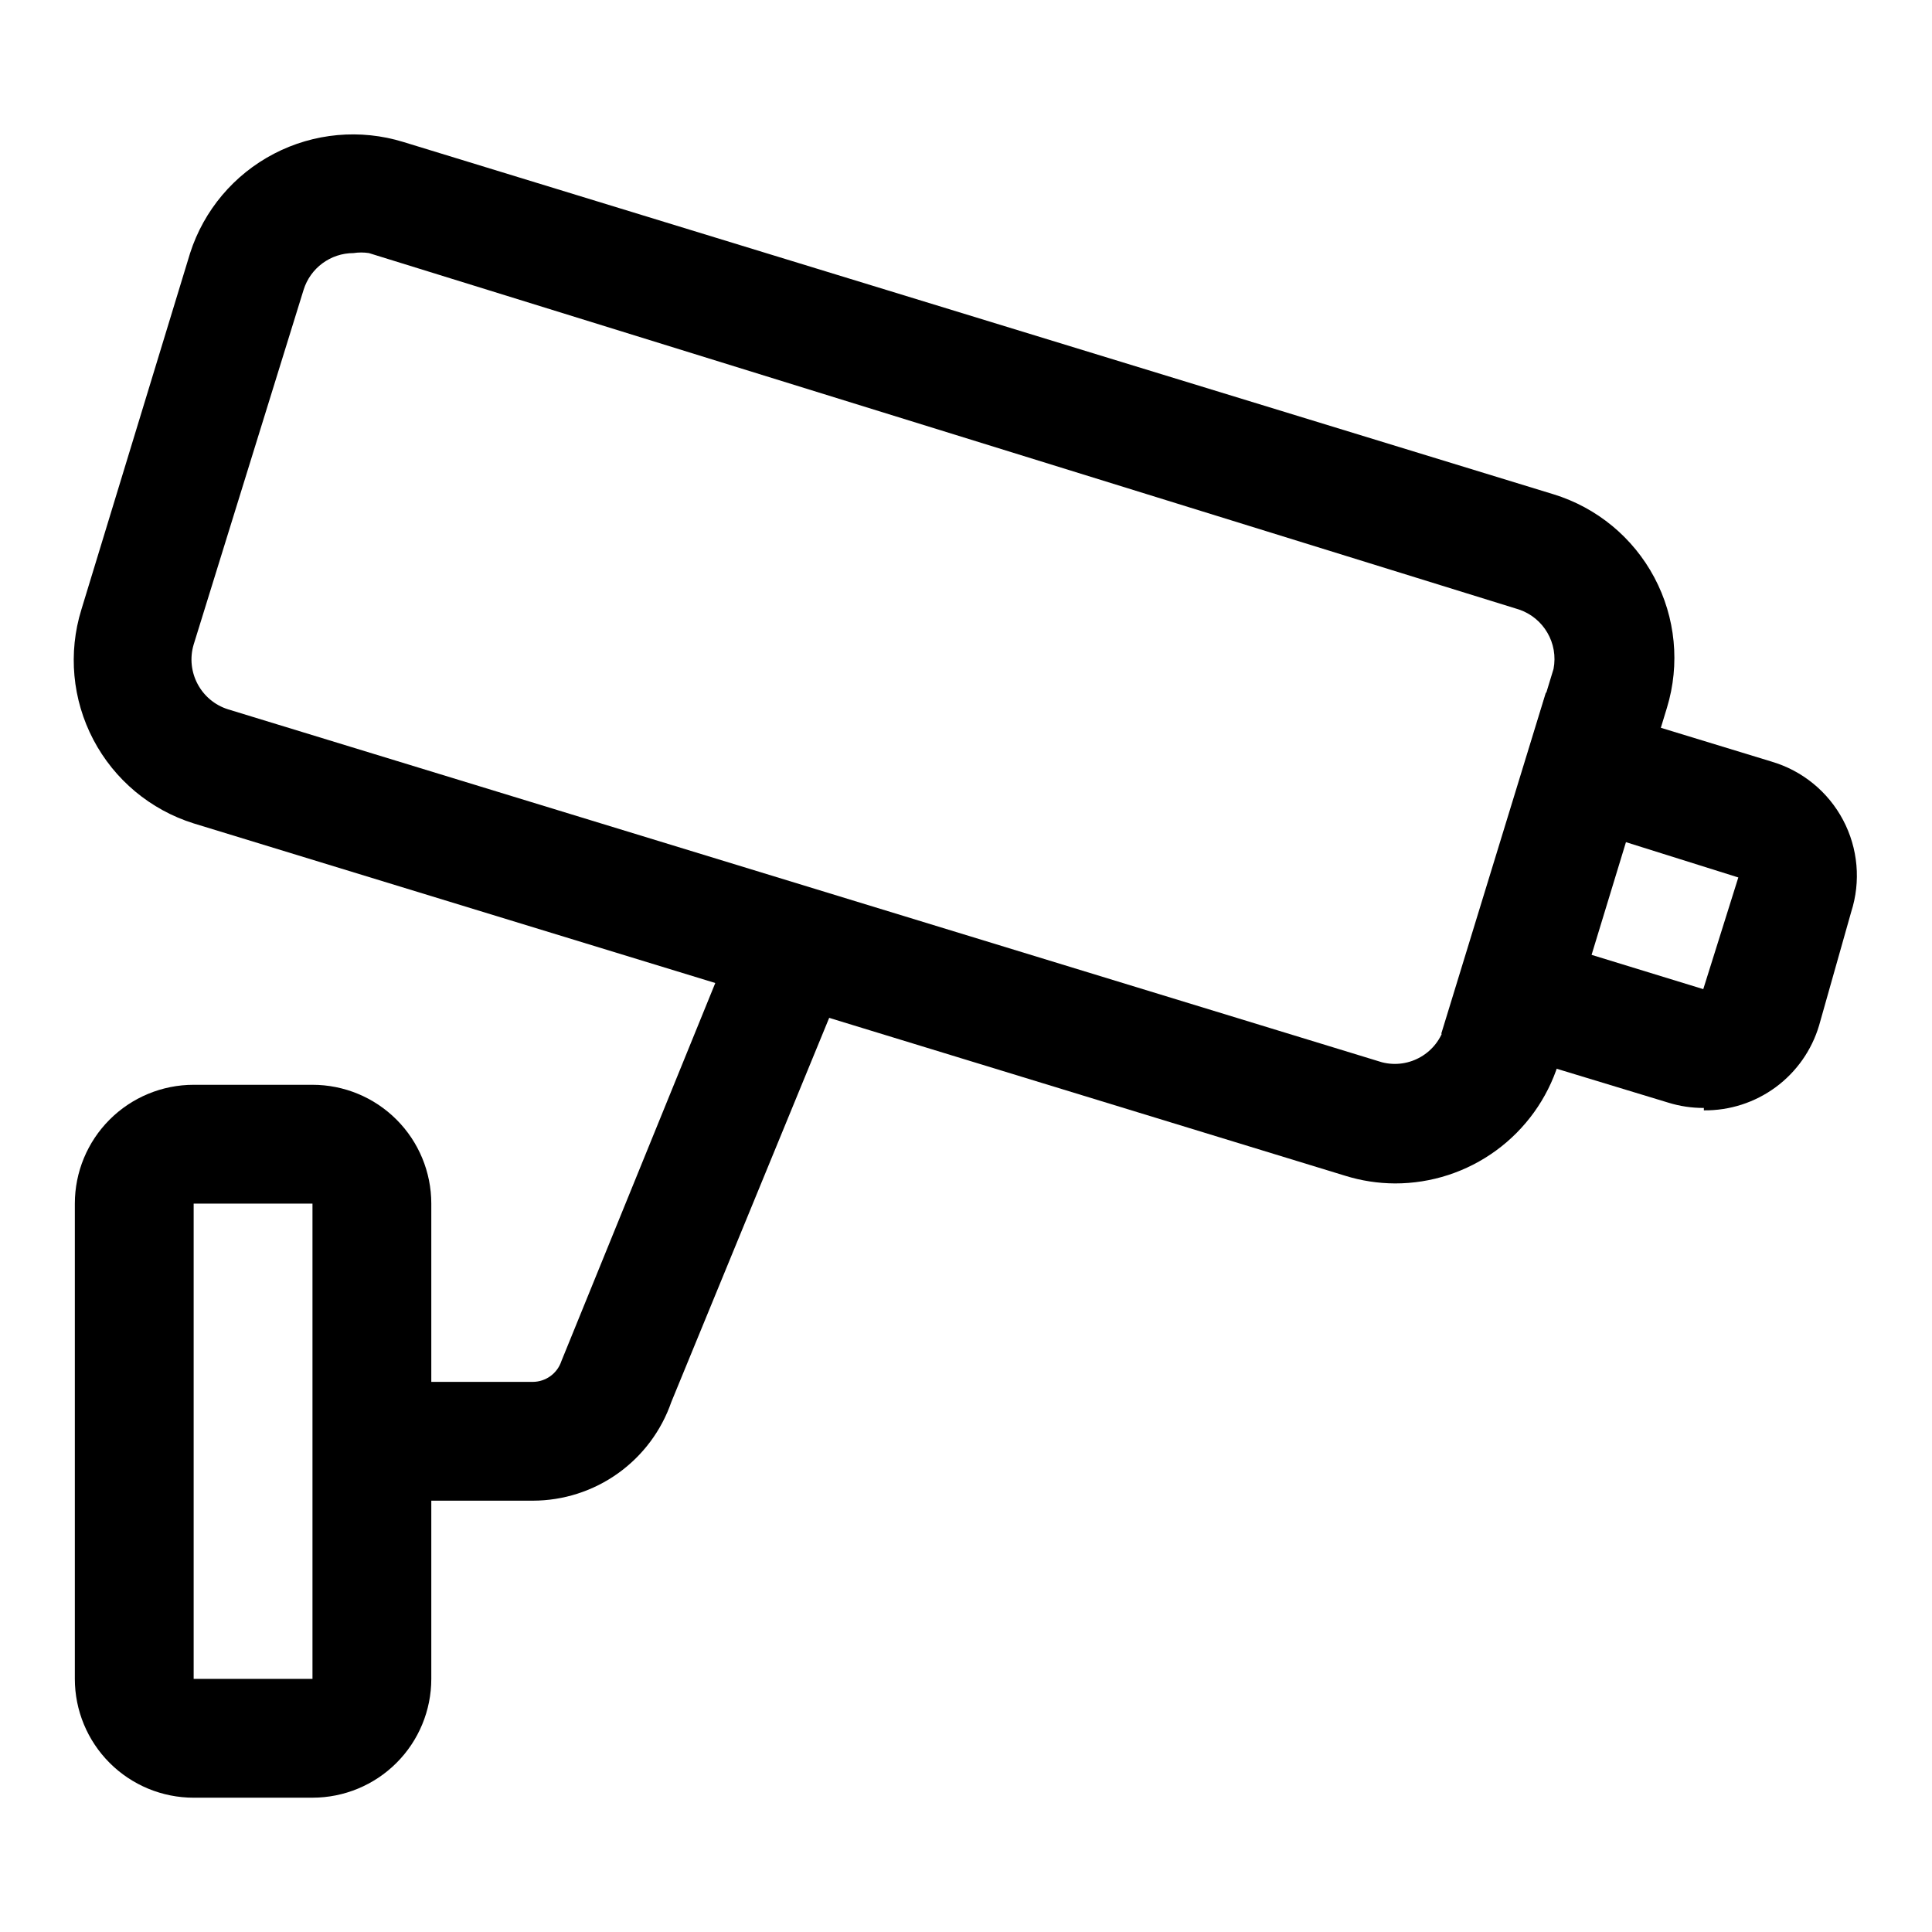
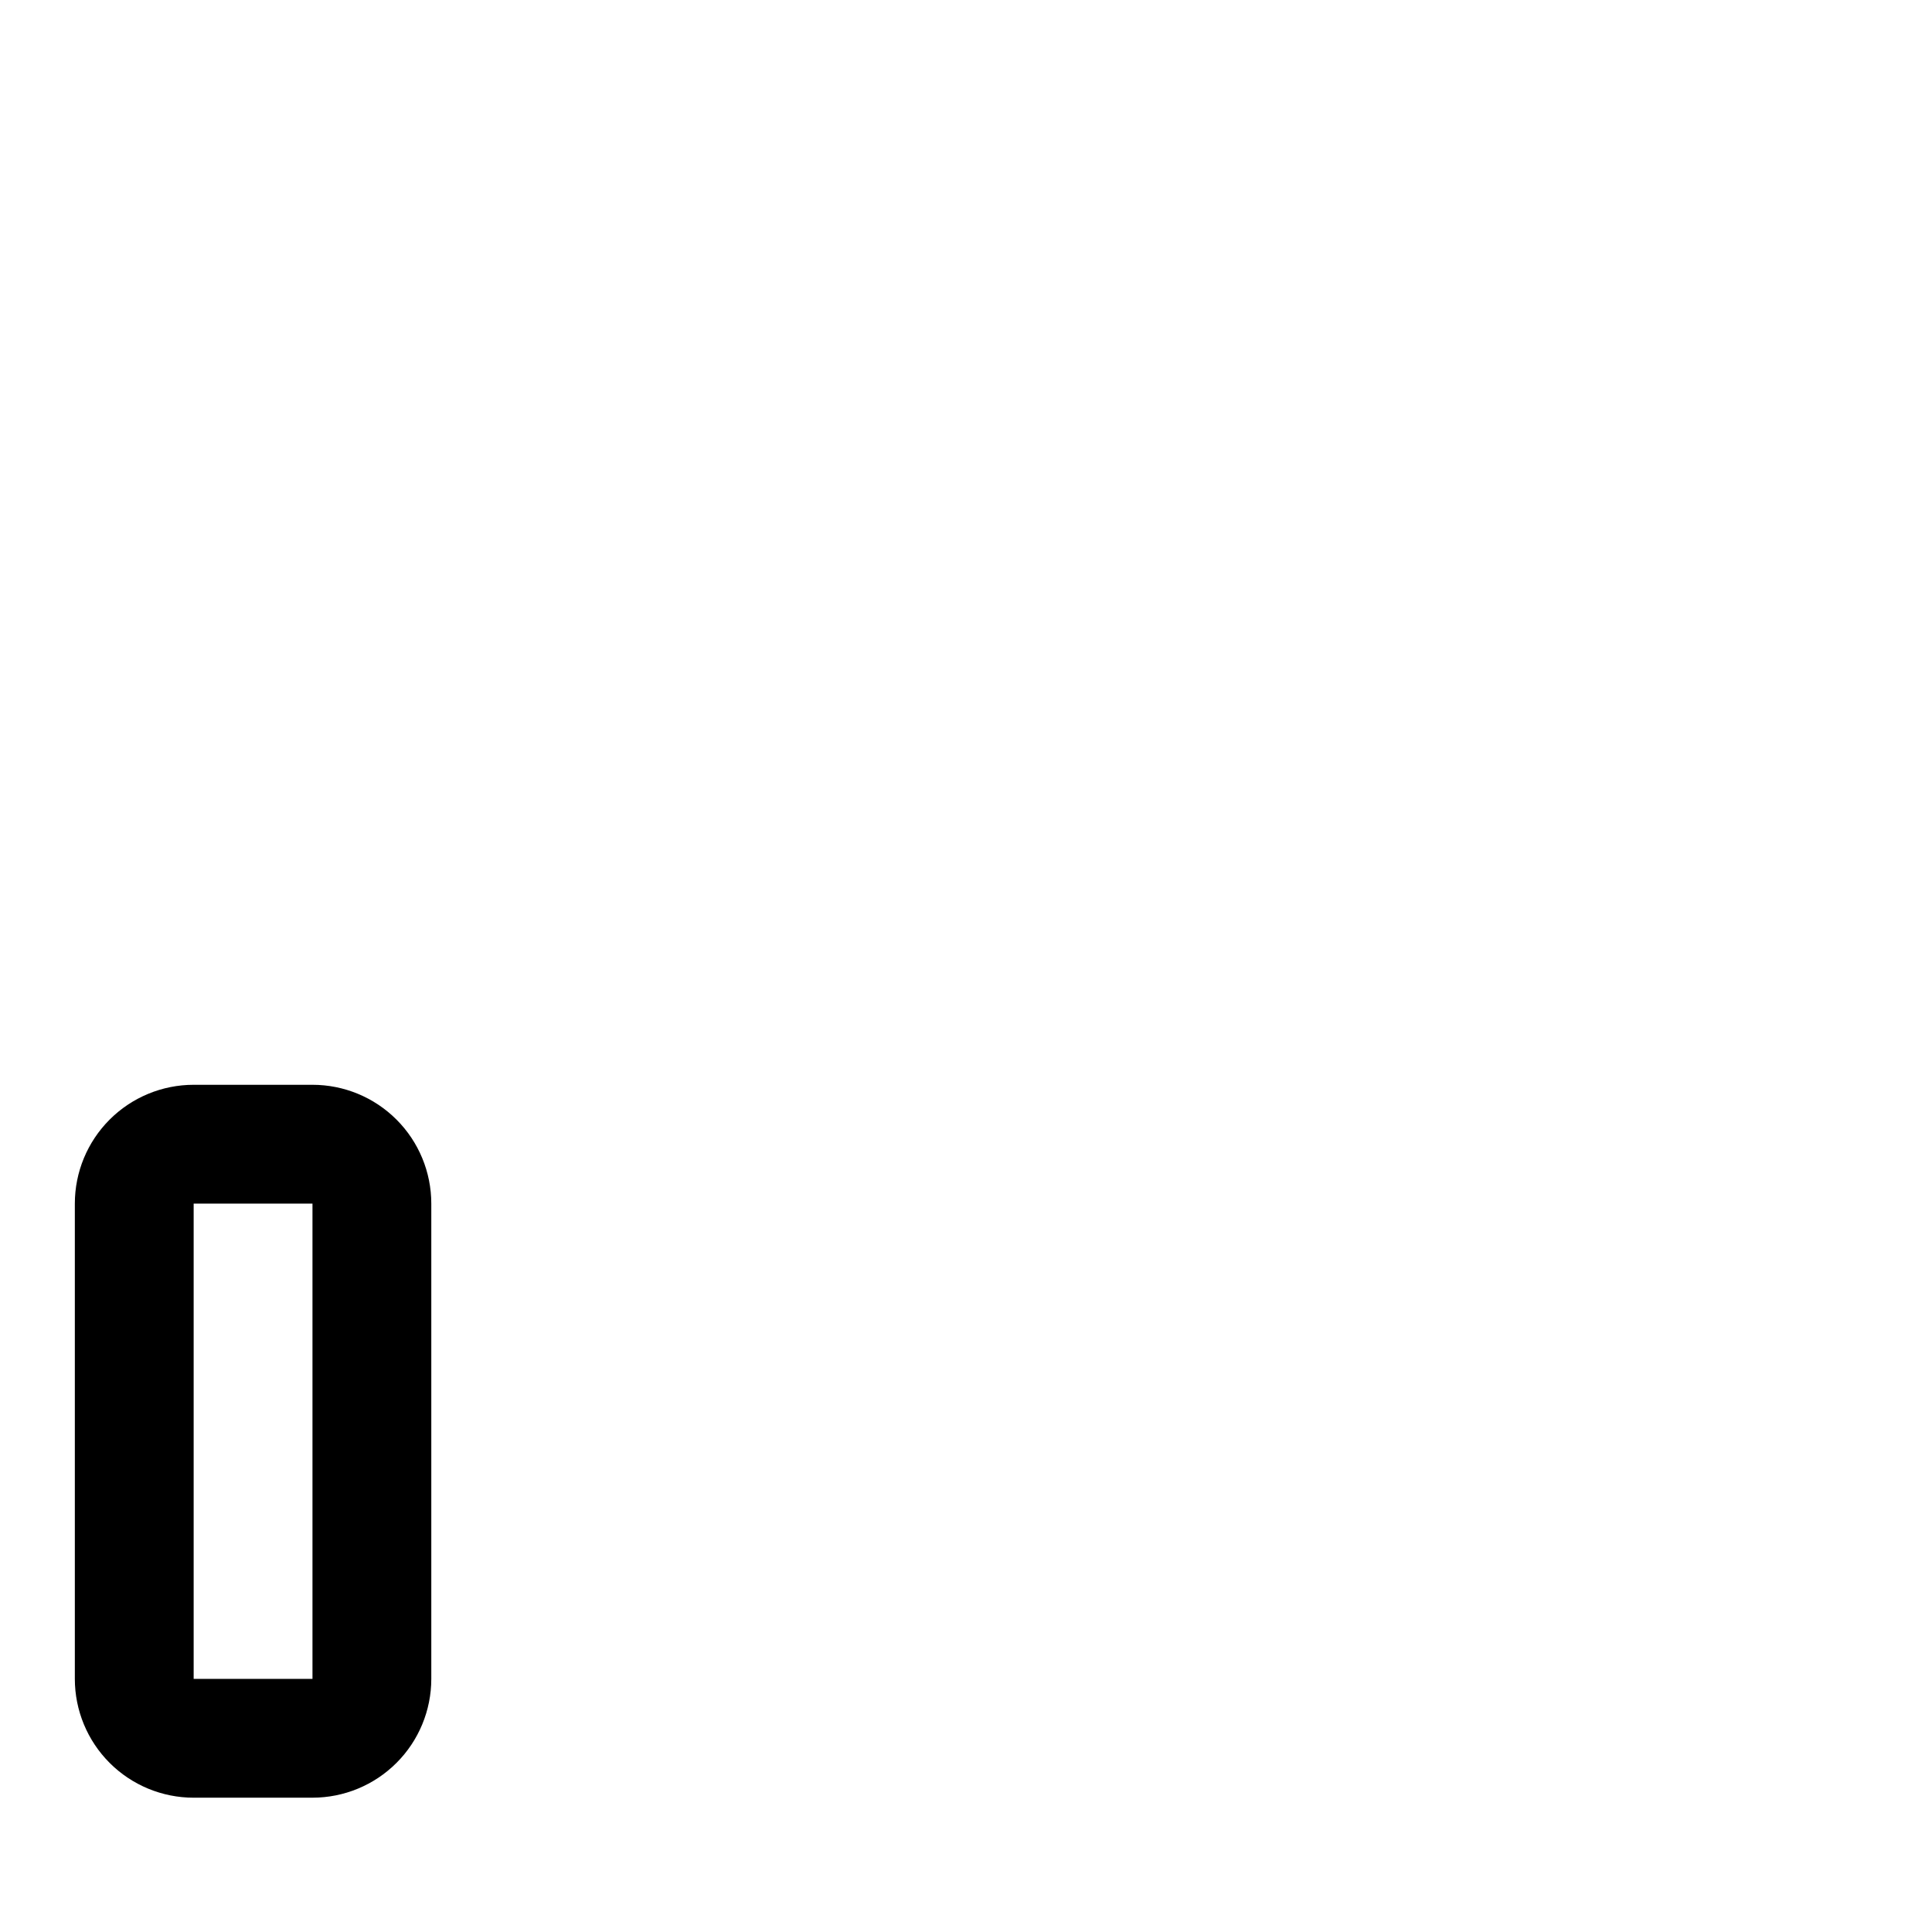
<svg xmlns="http://www.w3.org/2000/svg" fill="#000000" width="800px" height="800px" version="1.1" viewBox="144 144 512 512">
  <g>
-     <path d="m513.67 457.62c-4.488-0.02-8.945-0.707-13.227-2.047l-305.12-93.363c-11.449-3.586-21.008-11.566-26.586-22.191-5.578-10.621-6.719-23.023-3.168-34.484l28.812-94.465c3.652-11.355 11.633-20.812 22.215-26.324 10.578-5.512 22.906-6.633 34.305-3.117l304.8 93.363c11.473 3.523 21.078 11.449 26.715 22.047 5.637 10.594 6.844 22.988 3.356 34.473l-28.812 94.465c-2.91 9.191-8.68 17.219-16.465 22.91-7.789 5.691-17.184 8.75-26.828 8.734zm-276-246.55c-6.07 0.004-11.43 3.961-13.223 9.762l-29.129 93.992c-2.152 7.254 1.914 14.895 9.133 17.16l305.75 93.52c7.301 1.898 14.762-2.469 16.688-9.762l28.812-94.465c1.312-6.789-2.582-13.512-9.133-15.742l-304.8-94.465c-1.355-0.207-2.734-0.207-4.094 0z" />
-     <path d="m595.54 437.62c-3.203 0.012-6.387-0.465-9.445-1.414l-60.145-18.266 27.711-90.371 59.828 18.262v0.004c8.141 2.394 14.969 7.973 18.941 15.469 3.973 7.5 4.75 16.285 2.156 24.363l-8.504 30.07c-1.949 6.562-5.988 12.312-11.5 16.375s-12.195 6.219-19.043 6.141zm-29.914-40.621 29.758 9.133 9.289-29.598-30.07-9.445z" />
    <path d="m226.81 620.41h-31.488c-8.348 0-16.359-3.316-22.266-9.223-5.902-5.902-9.223-13.914-9.223-22.266v-125.95c0-8.352 3.32-16.363 9.223-22.266 5.906-5.906 13.918-9.223 22.266-9.223h31.488c8.352 0 16.363 3.316 22.266 9.223 5.906 5.902 9.223 13.914 9.223 22.266v125.95-0.004c0 8.352-3.316 16.363-9.223 22.266-5.902 5.906-13.914 9.223-22.266 9.223zm-31.488-157.44v125.95l31.488-0.004v-125.95z" />
-     <path d="m285.22 541.7h-42.664v-31.488h42.664c3.441-0.027 6.481-2.246 7.559-5.512l47.23-116.04 29.125 11.965-47.23 114.93v0.004c-2.644 7.625-7.598 14.238-14.172 18.922-6.57 4.68-14.438 7.203-22.512 7.215z" />
  </g>
</svg>